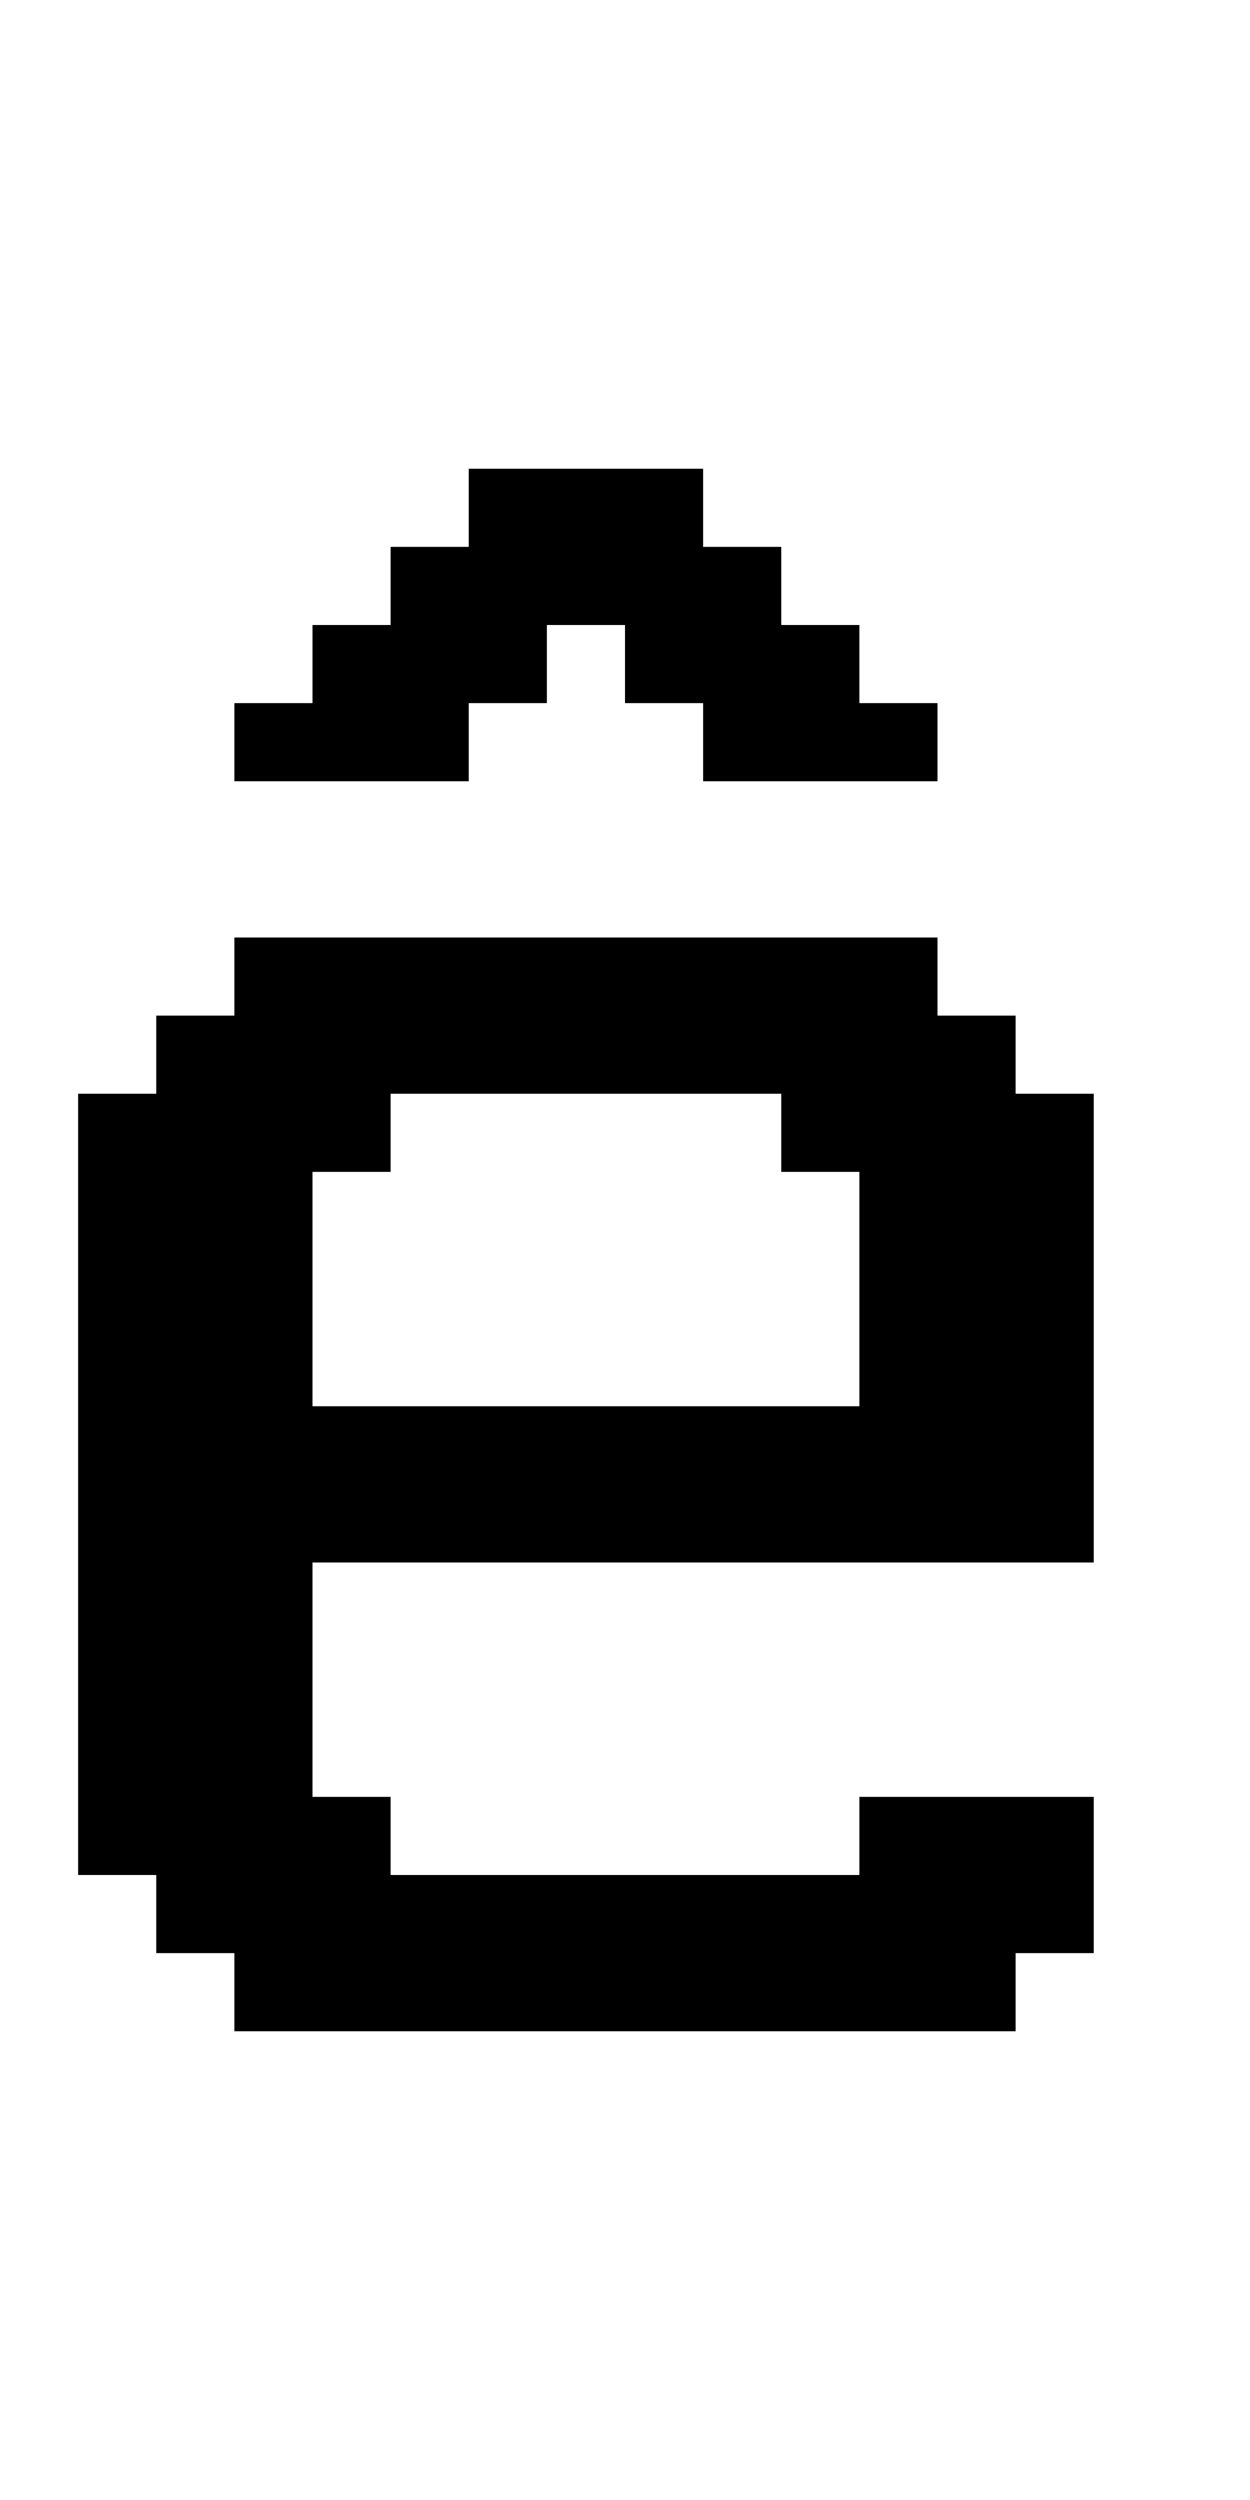
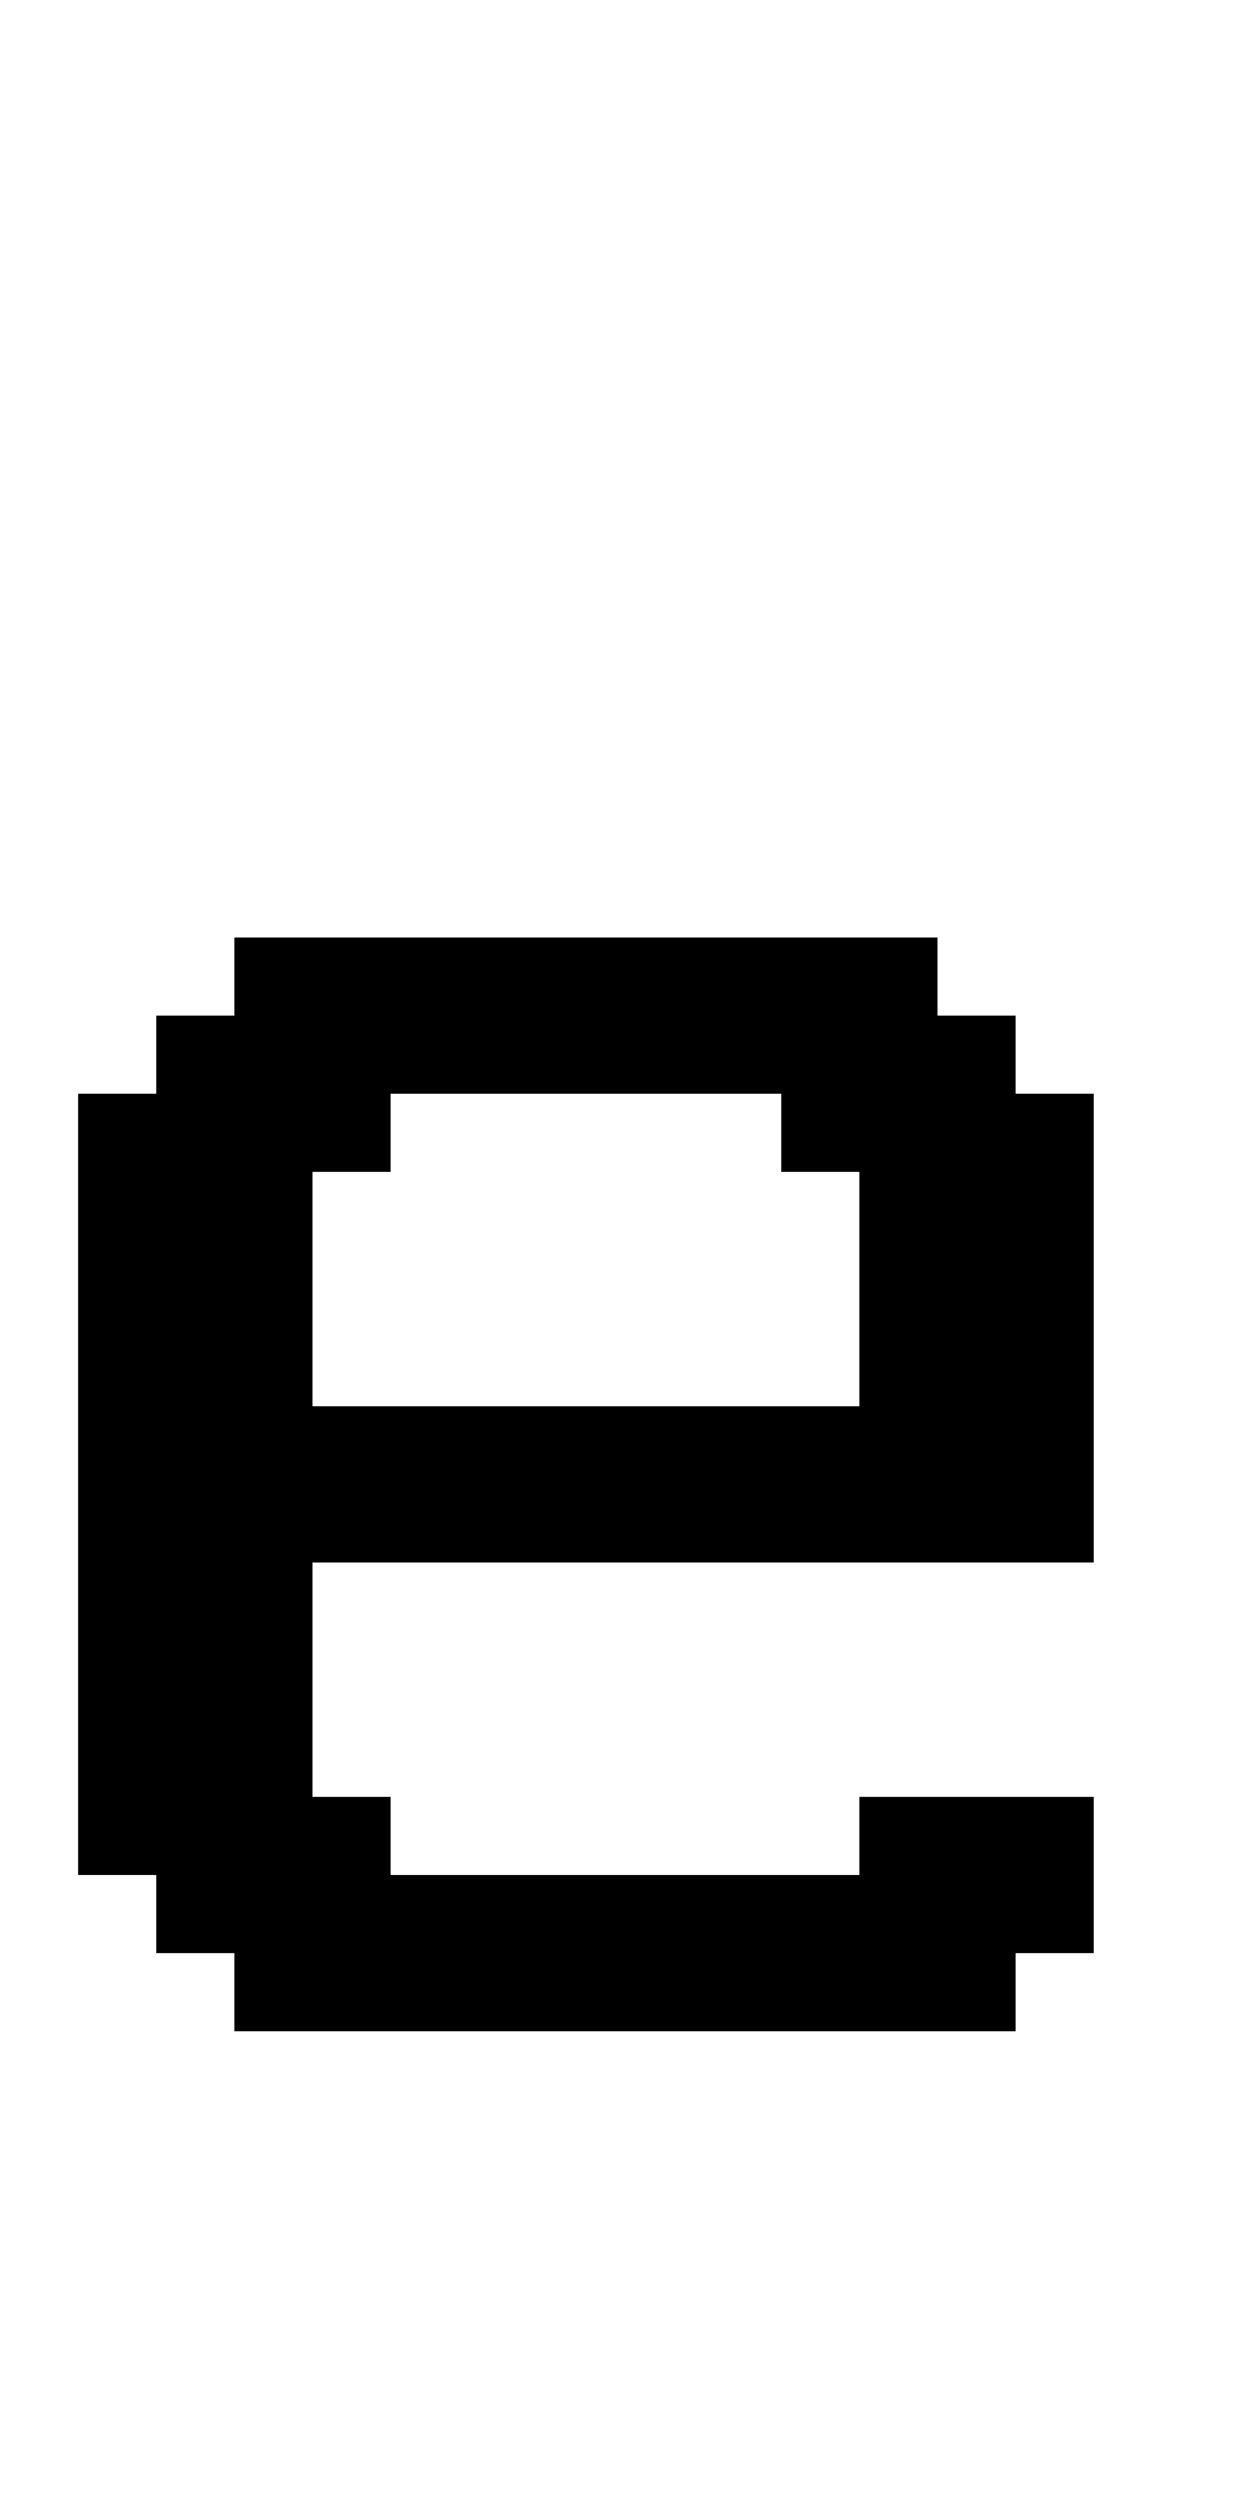
<svg xmlns="http://www.w3.org/2000/svg" version="1.0" width="64pt" height="128pt" viewBox="0 0 64 128" preserveAspectRatio="xMidYMid meet">
  <g transform="translate(0,128) scale(1,-1)" fill="#000000" stroke="none">
-     <path d="M24 102 l0 -2 -2 0 -2 0 0 -2 0 -2 -2 0 -2 0 0 -2 0 -2 -2 0 -2 0 0 -2 0 -2 6 0 6 0 0 2 0 2 2 0 2 0 0 2 0 2 2 0 2 0 0 -2 0 -2 2 0 2 0 0 -2 0 -2 6 0 6 0 0 2 0 2 -2 0 -2 0 0 2 0 2 -2 0 -2 0 0 2 0 2 -2 0 -2 0 0 2 0 2 -6 0 -6 0 0 -2z" />
    <path d="M12 78 l0 -2 -2 0 -2 0 0 -2 0 -2 -2 0 -2 0 0 -20 0 -20 2 0 2 0 0 -2 0 -2 2 0 2 0 0 -2 0 -2 20 0 20 0 0 2 0 2 2 0 2 0 0 4 0 4 -6 0 -6 0 0 -2 0 -2 -12 0 -12 0 0 2 0 2 -2 0 -2 0 0 6 0 6 20 0 20 0 0 12 0 12 -2 0 -2 0 0 2 0 2 -2 0 -2 0 0 2 0 2 -18 0 -18 0 0 -2z m28 -8 l0 -2 2 0 2 0 0 -6 0 -6 -14 0 -14 0 0 6 0 6 2 0 2 0 0 2 0 2 10 0 10 0 0 -2z" />
  </g>
</svg>